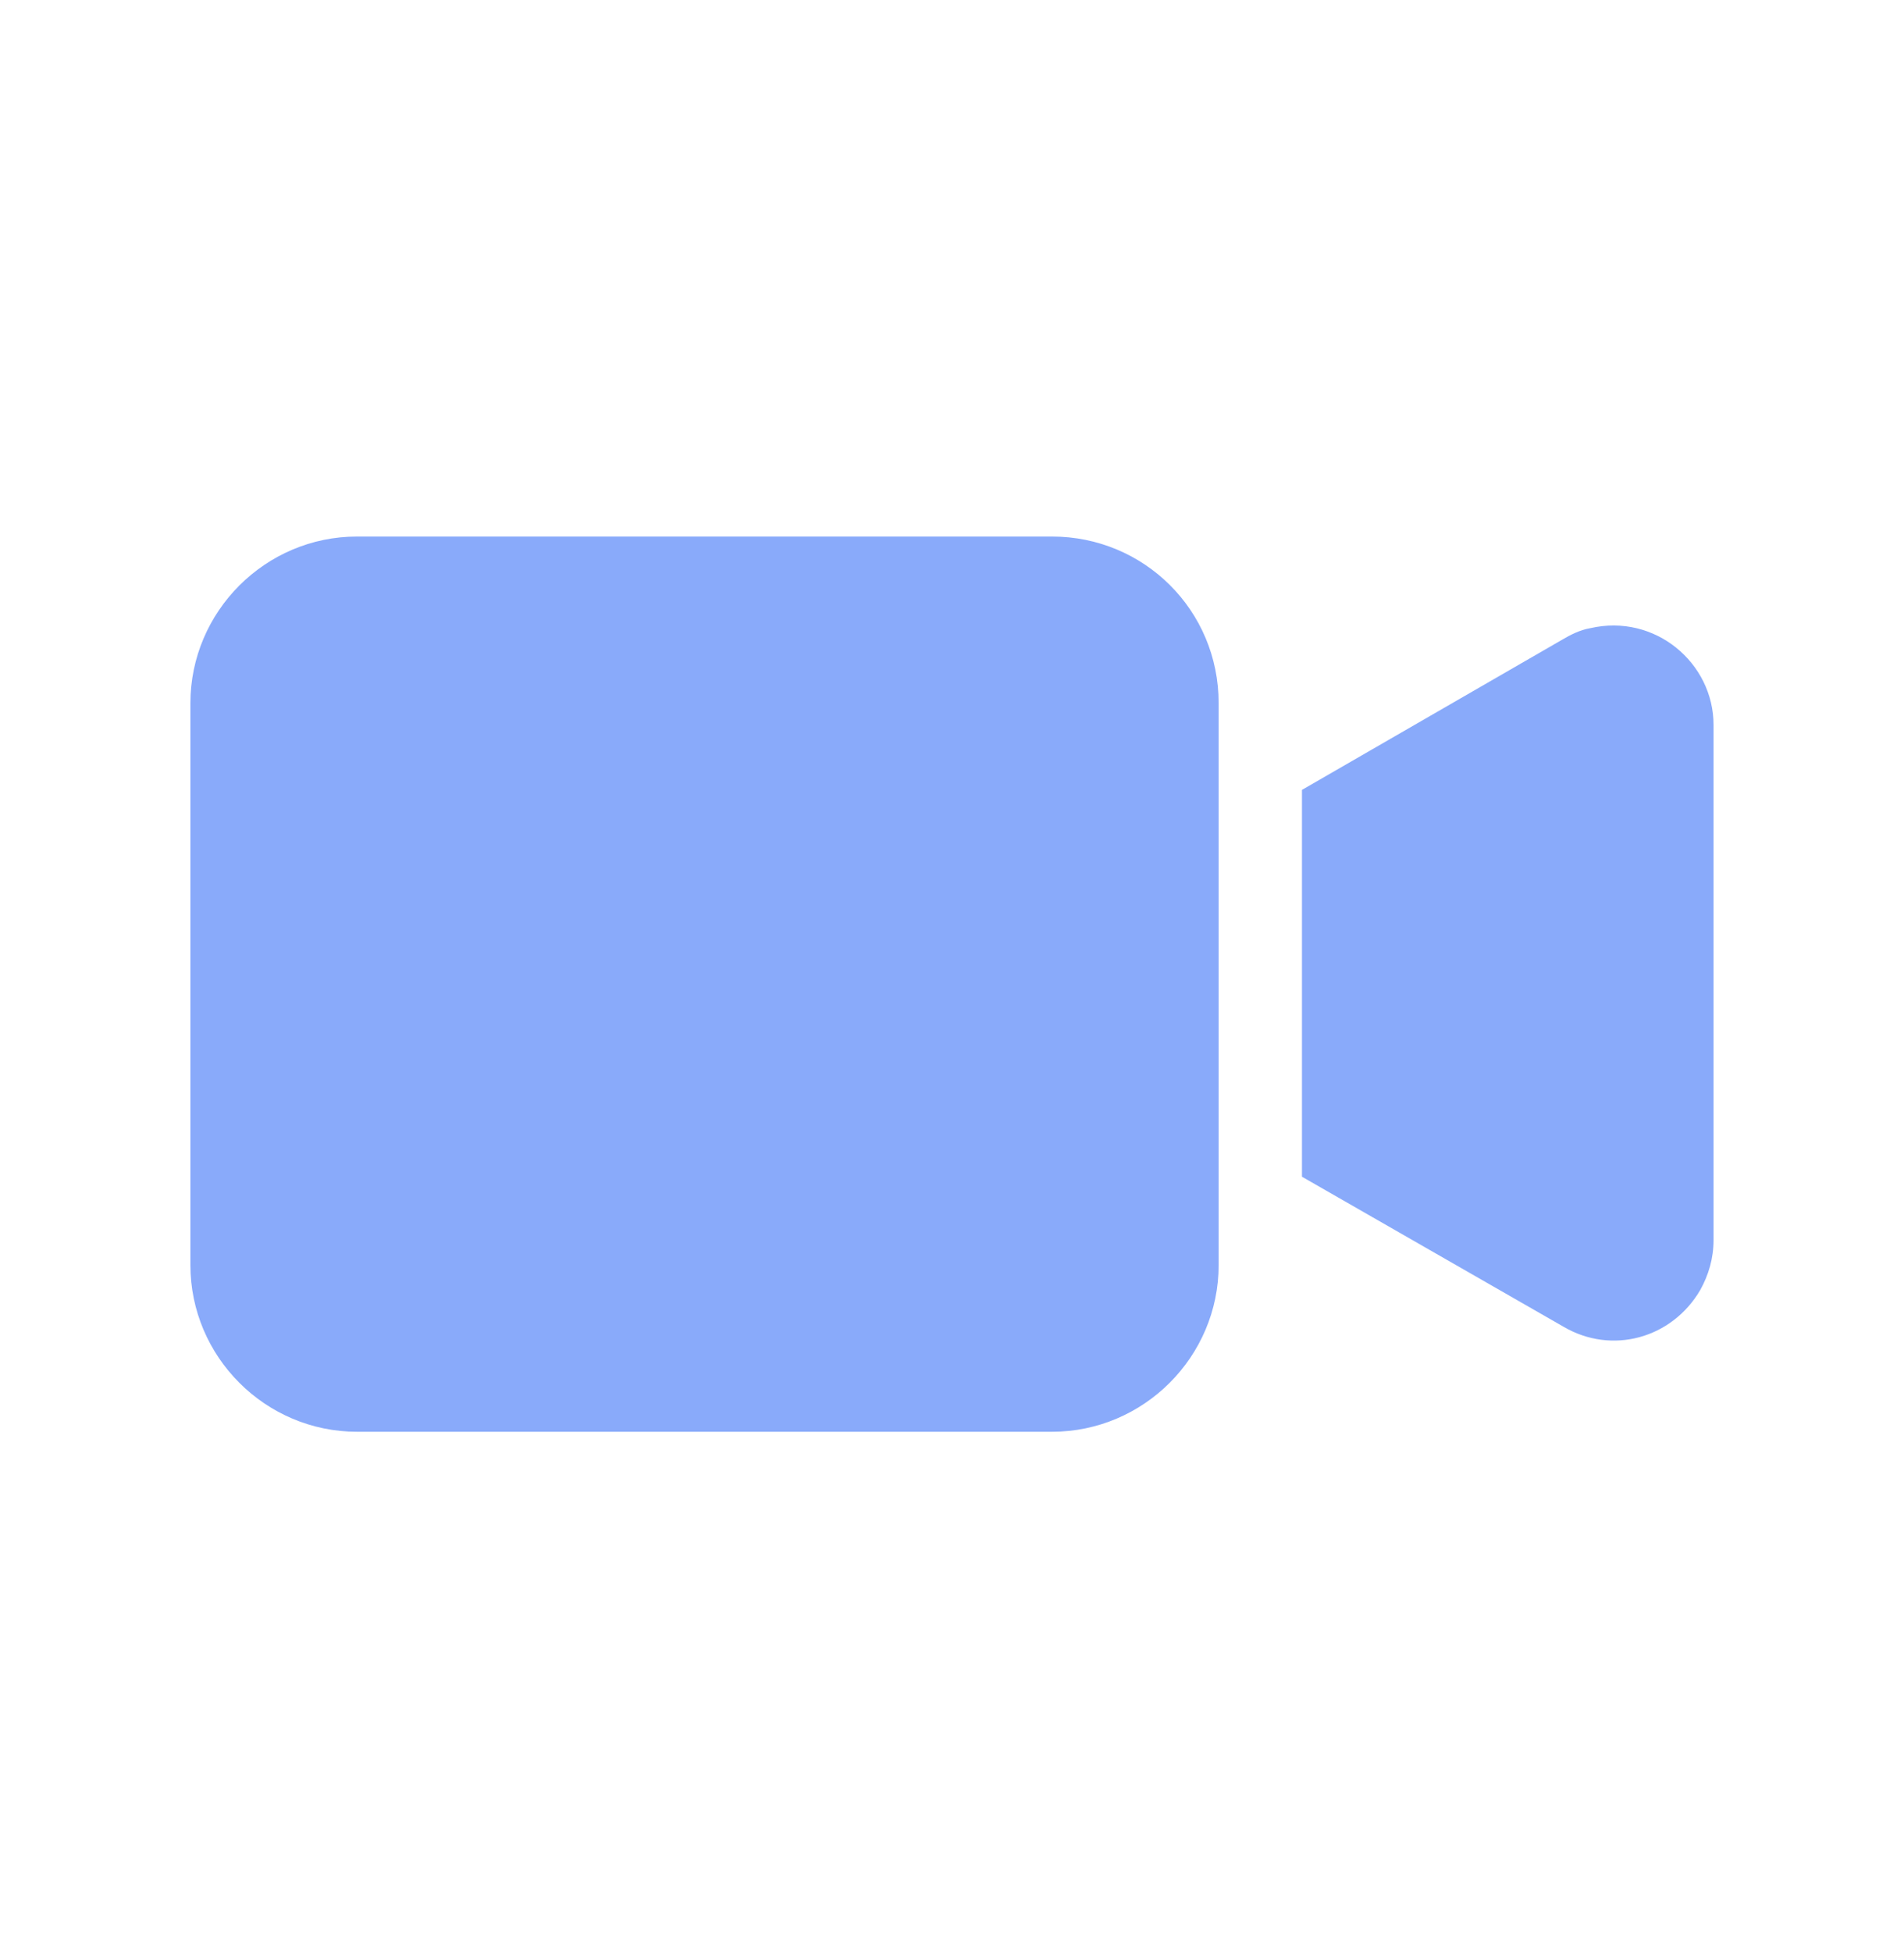
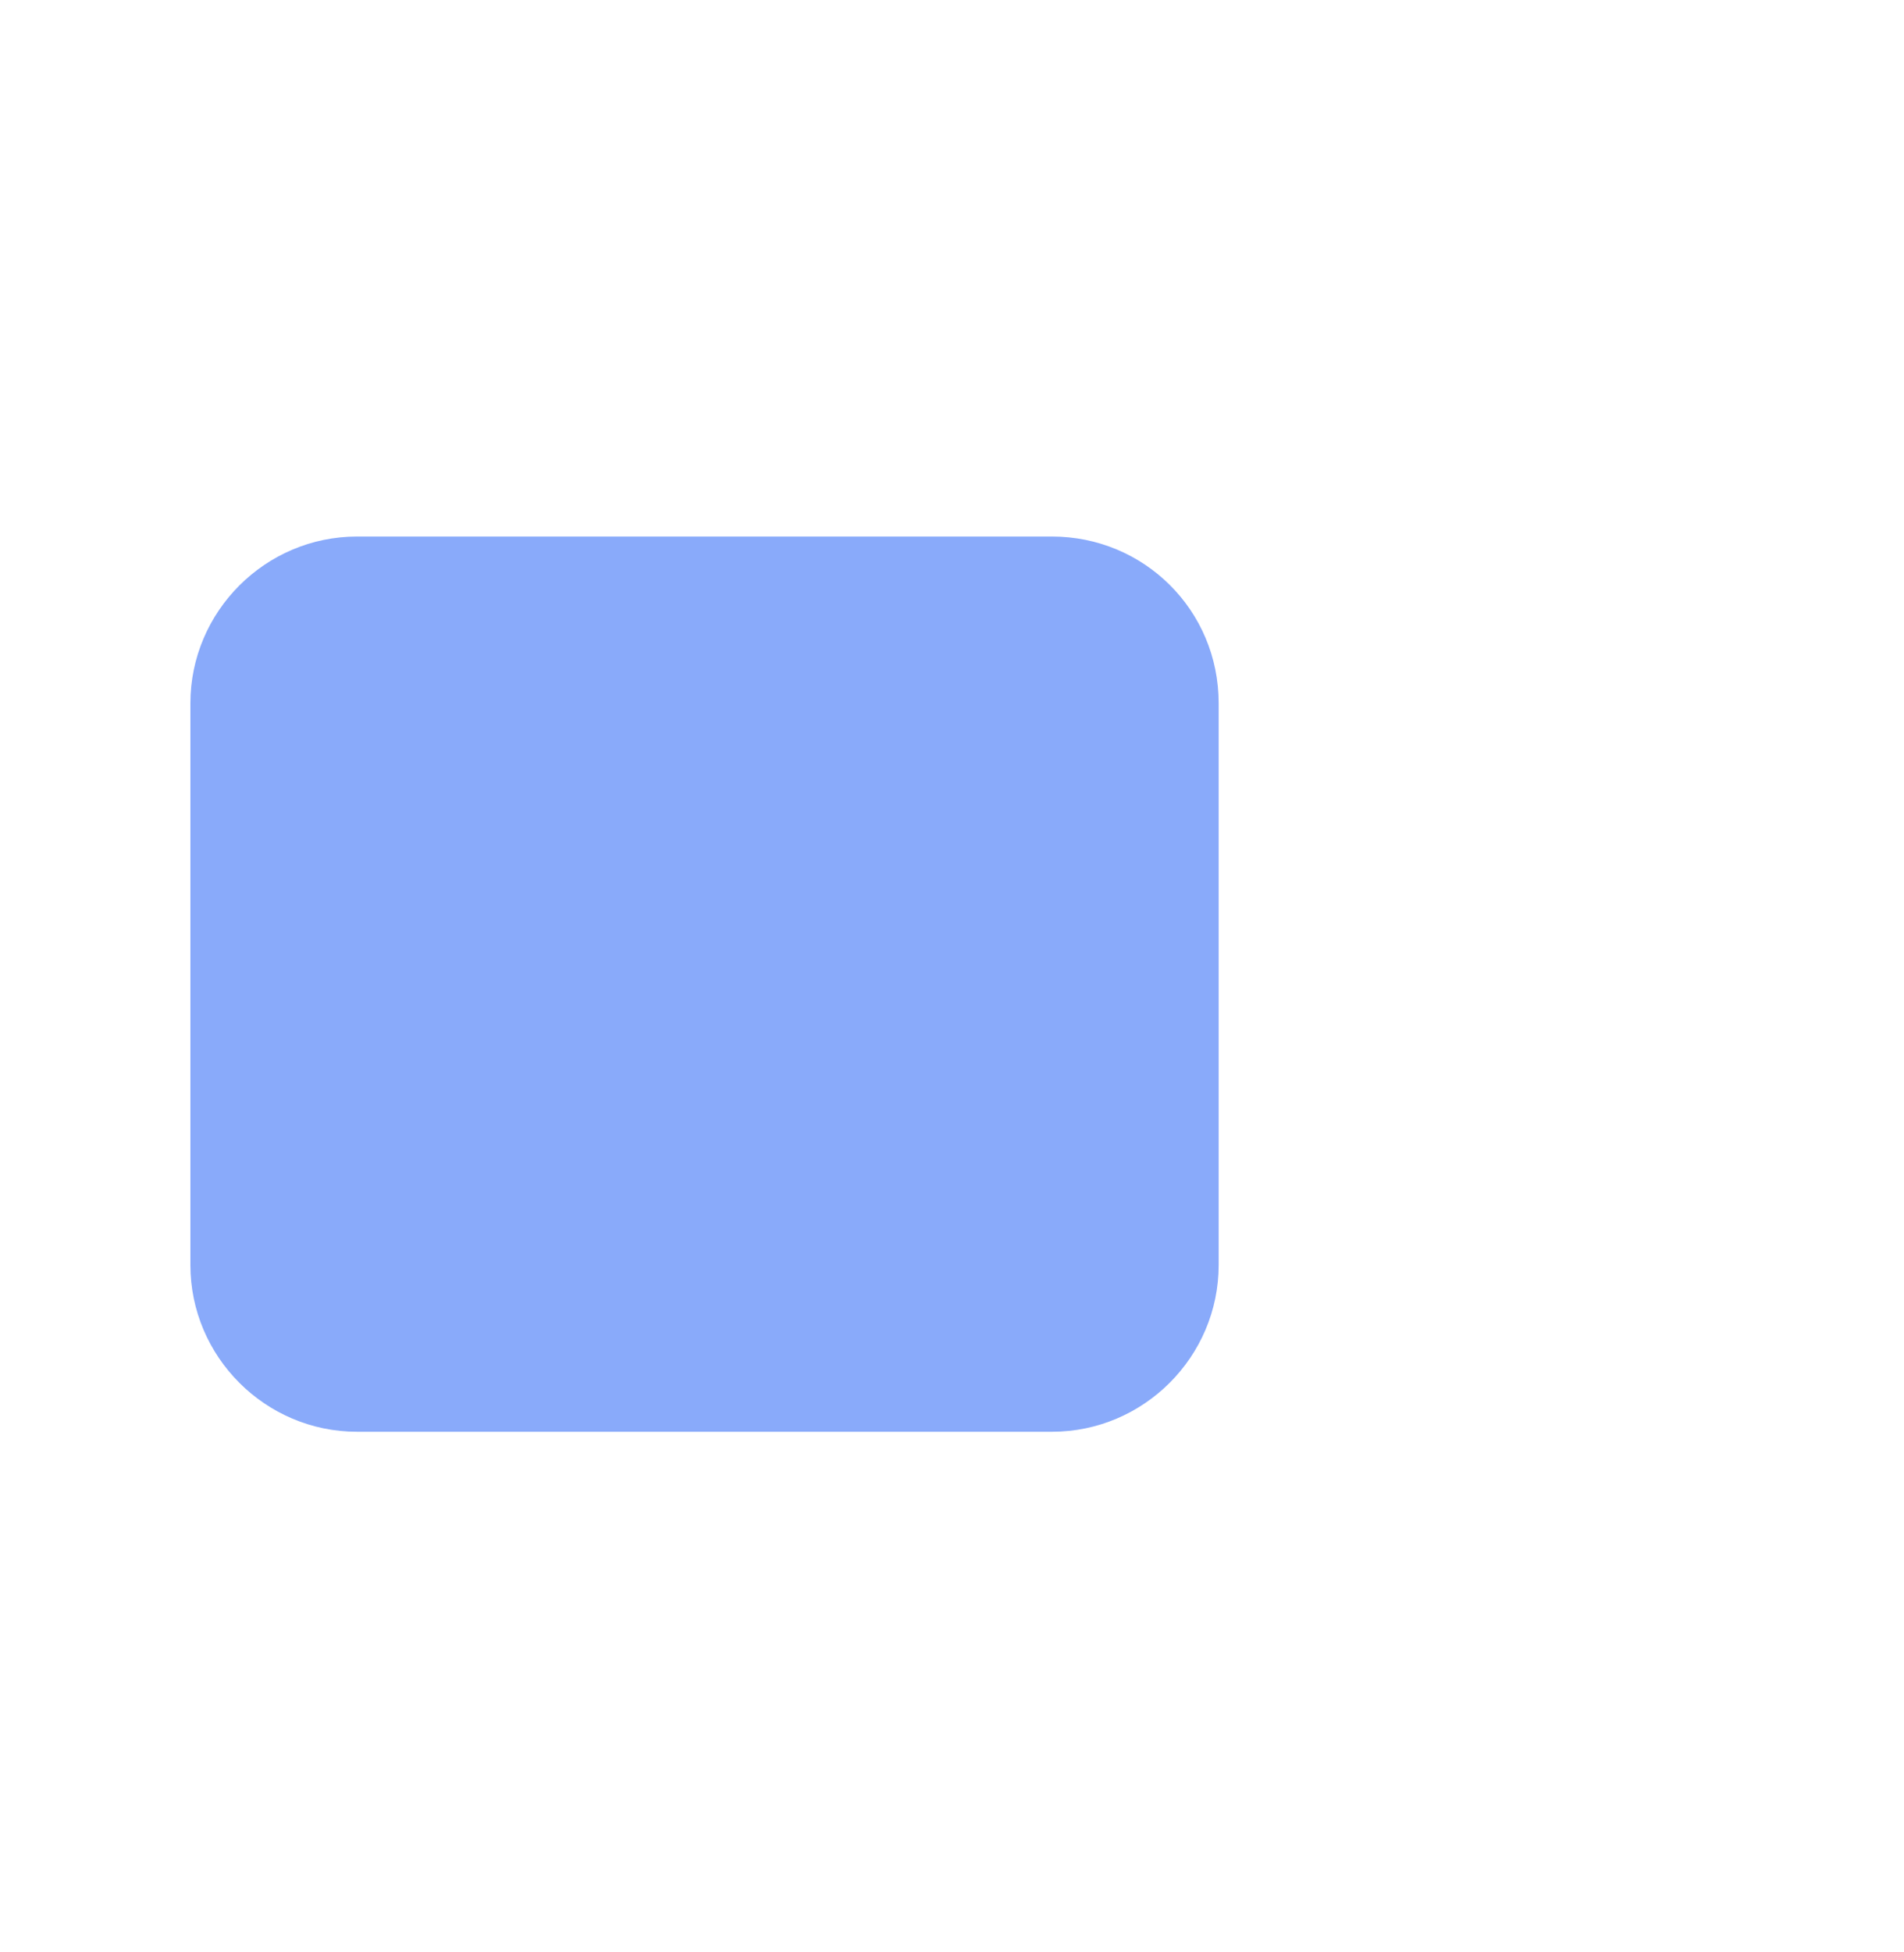
<svg xmlns="http://www.w3.org/2000/svg" width="40" height="41" viewBox="0 0 40 41" fill="none">
  <path d="M22.101 11.267H7.501C5.575 11.267 4 12.842 4 14.768V26.566C4 28.492 5.575 30.067 7.501 30.067H22.101C24.026 30.067 25.602 28.492 25.602 26.566V14.768C25.602 12.807 24.026 11.267 22.101 11.267Z" fill="#89AAFA" />
-   <path d="M33.408 13.192C33.198 13.227 32.988 13.332 32.813 13.437L27.352 16.588V24.711L32.848 27.862C33.864 28.457 35.124 28.107 35.719 27.091C35.894 26.776 35.999 26.426 35.999 26.041V15.223C35.999 13.927 34.774 12.877 33.408 13.192Z" fill="#89AAFA" />
</svg>